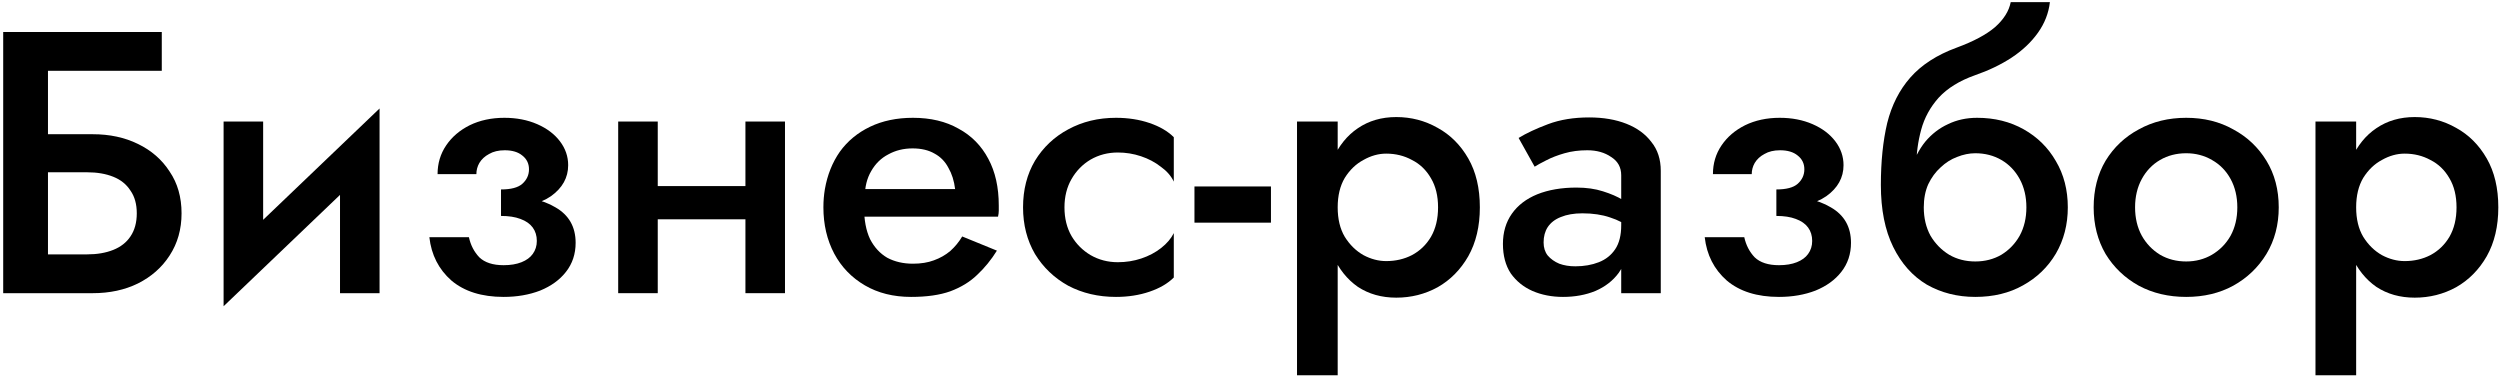
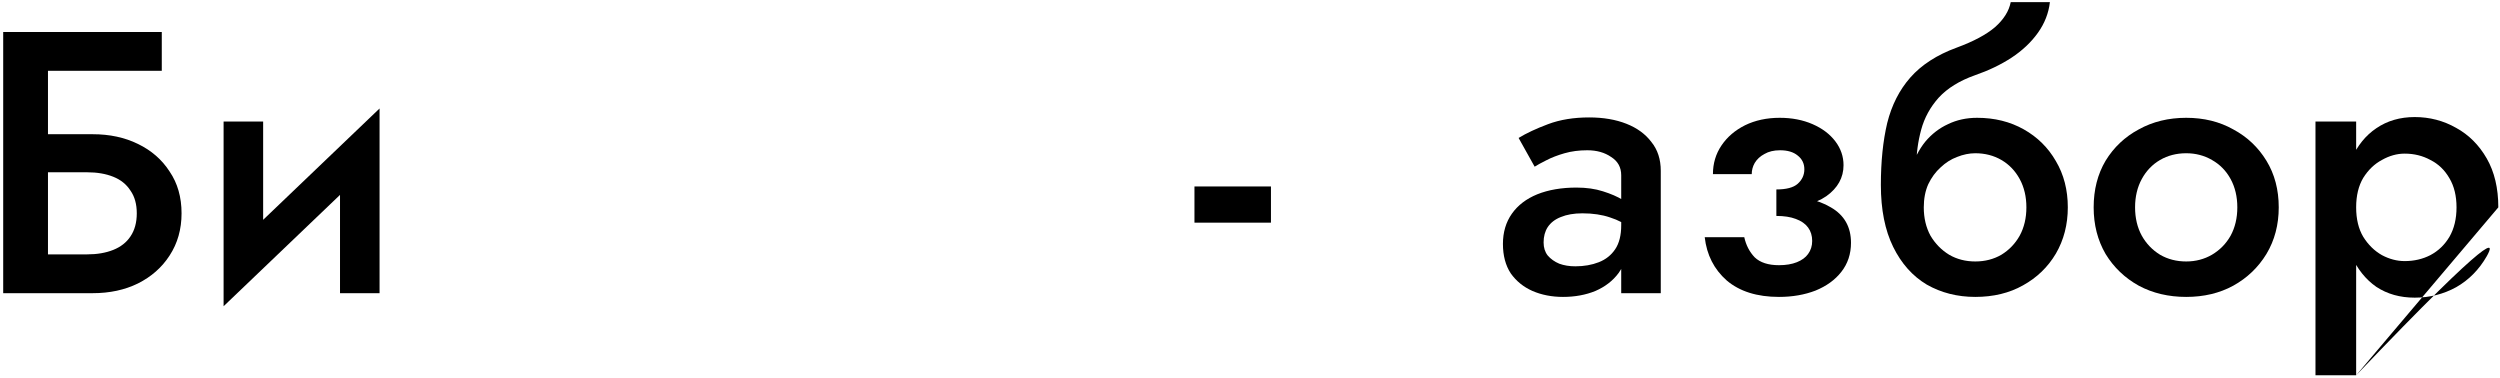
<svg xmlns="http://www.w3.org/2000/svg" width="469" height="71" viewBox="0 0 469 71" fill="none">
-   <path d="M442.014 70.4H434.384V22.8H442.014V70.4ZM468.684 38.9C468.684 42.447 467.961 45.503 466.514 48.07C465.067 50.59 463.154 52.527 460.774 53.88C458.394 55.187 455.804 55.84 453.004 55.84C450.251 55.84 447.847 55.163 445.794 53.81C443.787 52.41 442.224 50.45 441.104 47.93C440.031 45.363 439.494 42.353 439.494 38.9C439.494 35.4 440.031 32.39 441.104 29.87C442.224 27.35 443.787 25.413 445.794 24.06C447.847 22.66 450.251 21.96 453.004 21.96C455.804 21.96 458.394 22.637 460.774 23.99C463.154 25.297 465.067 27.21 466.514 29.73C467.961 32.25 468.684 35.307 468.684 38.9ZM460.844 38.9C460.844 36.753 460.401 34.933 459.514 33.44C458.627 31.9 457.437 30.757 455.944 30.01C454.497 29.217 452.887 28.82 451.114 28.82C449.667 28.82 448.244 29.217 446.844 30.01C445.444 30.757 444.277 31.877 443.344 33.37C442.457 34.863 442.014 36.707 442.014 38.9C442.014 41.093 442.457 42.937 443.344 44.43C444.277 45.923 445.444 47.067 446.844 47.86C448.244 48.607 449.667 48.98 451.114 48.98C452.887 48.98 454.497 48.607 455.944 47.86C457.437 47.067 458.627 45.923 459.514 44.43C460.401 42.89 460.844 41.047 460.844 38.9Z" fill="black" />
+   <path d="M442.014 70.4H434.384V22.8H442.014V70.4ZC468.684 42.447 467.961 45.503 466.514 48.07C465.067 50.59 463.154 52.527 460.774 53.88C458.394 55.187 455.804 55.84 453.004 55.84C450.251 55.84 447.847 55.163 445.794 53.81C443.787 52.41 442.224 50.45 441.104 47.93C440.031 45.363 439.494 42.353 439.494 38.9C439.494 35.4 440.031 32.39 441.104 29.87C442.224 27.35 443.787 25.413 445.794 24.06C447.847 22.66 450.251 21.96 453.004 21.96C455.804 21.96 458.394 22.637 460.774 23.99C463.154 25.297 465.067 27.21 466.514 29.73C467.961 32.25 468.684 35.307 468.684 38.9ZM460.844 38.9C460.844 36.753 460.401 34.933 459.514 33.44C458.627 31.9 457.437 30.757 455.944 30.01C454.497 29.217 452.887 28.82 451.114 28.82C449.667 28.82 448.244 29.217 446.844 30.01C445.444 30.757 444.277 31.877 443.344 33.37C442.457 34.863 442.014 36.707 442.014 38.9C442.014 41.093 442.457 42.937 443.344 44.43C444.277 45.923 445.444 47.067 446.844 47.86C448.244 48.607 449.667 48.98 451.114 48.98C452.887 48.98 454.497 48.607 455.944 47.86C457.437 47.067 458.627 45.923 459.514 44.43C460.401 42.89 460.844 41.047 460.844 38.9Z" fill="black" />
  <path d="M392.771 38.9C392.771 35.587 393.517 32.67 395.011 30.15C396.551 27.63 398.627 25.67 401.241 24.27C403.854 22.823 406.817 22.1 410.131 22.1C413.444 22.1 416.384 22.823 418.951 24.27C421.564 25.67 423.641 27.63 425.181 30.15C426.721 32.67 427.491 35.587 427.491 38.9C427.491 42.167 426.721 45.083 425.181 47.65C423.641 50.17 421.564 52.153 418.951 53.6C416.384 55 413.444 55.7 410.131 55.7C406.817 55.7 403.854 55 401.241 53.6C398.627 52.153 396.551 50.17 395.011 47.65C393.517 45.083 392.771 42.167 392.771 38.9ZM400.541 38.9C400.541 40.907 400.961 42.68 401.801 44.22C402.641 45.713 403.784 46.903 405.231 47.79C406.677 48.63 408.311 49.05 410.131 49.05C411.904 49.05 413.514 48.63 414.961 47.79C416.454 46.903 417.621 45.713 418.461 44.22C419.301 42.68 419.721 40.907 419.721 38.9C419.721 36.893 419.301 35.12 418.461 33.58C417.621 32.04 416.454 30.85 414.961 30.01C413.514 29.17 411.904 28.75 410.131 28.75C408.311 28.75 406.677 29.17 405.231 30.01C403.784 30.85 402.641 32.04 401.801 33.58C400.961 35.12 400.541 36.893 400.541 38.9Z" fill="black" />
  <path d="M370.561 28.75L370.911 22.1C374.177 22.1 377.094 22.823 379.661 24.27C382.227 25.717 384.234 27.7 385.681 30.22C387.174 32.74 387.921 35.633 387.921 38.9C387.921 42.12 387.174 45.013 385.681 47.58C384.187 50.1 382.134 52.083 379.521 53.53C376.954 54.977 373.967 55.7 370.561 55.7C367.201 55.7 364.167 54.93 361.461 53.39C358.801 51.803 356.701 49.447 355.161 46.32C353.621 43.193 352.851 39.32 352.851 34.7L360.901 38.9C360.901 40.907 361.321 42.68 362.161 44.22C363.047 45.713 364.214 46.903 365.661 47.79C367.107 48.63 368.741 49.05 370.561 49.05C372.381 49.05 374.014 48.63 375.461 47.79C376.907 46.903 378.051 45.713 378.891 44.22C379.731 42.68 380.151 40.907 380.151 38.9C380.151 36.893 379.731 35.12 378.891 33.58C378.051 32.04 376.907 30.85 375.461 30.01C374.014 29.17 372.381 28.75 370.561 28.75ZM357.471 38.9C357.471 36.287 357.797 33.953 358.451 31.9C359.104 29.8 360.014 28.027 361.181 26.58C362.394 25.133 363.817 24.037 365.451 23.29C367.084 22.497 368.904 22.1 370.911 22.1L370.561 28.75C369.441 28.75 368.297 28.983 367.131 29.45C366.011 29.87 364.984 30.523 364.051 31.41C363.117 32.25 362.347 33.3 361.741 34.56C361.181 35.82 360.901 37.267 360.901 38.9H357.471ZM352.851 34.7C352.851 30.313 353.247 26.44 354.041 23.08C354.881 19.72 356.327 16.873 358.381 14.54C360.481 12.16 363.374 10.293 367.061 8.94C370.234 7.773 372.637 6.49 374.271 5.09C375.904 3.643 376.884 2.08 377.211 0.4H384.561C384.327 2.453 383.581 4.367 382.321 6.14C381.061 7.913 379.404 9.477 377.351 10.83C375.344 12.137 373.057 13.233 370.491 14.12C367.597 15.147 365.334 16.547 363.701 18.32C362.114 20.093 361.017 22.1 360.411 24.34C359.804 26.58 359.501 28.867 359.501 31.2L360.201 38.55L352.851 34.7Z" fill="black" />
  <path d="M333.246 38.9V35.54C335.112 35.54 336.442 35.19 337.236 34.49C338.076 33.743 338.496 32.833 338.496 31.76C338.496 30.687 338.076 29.823 337.236 29.17C336.442 28.517 335.346 28.19 333.946 28.19C332.779 28.19 331.799 28.423 331.006 28.89C330.212 29.31 329.606 29.87 329.186 30.57C328.812 31.223 328.626 31.923 328.626 32.67H321.346C321.346 30.663 321.882 28.867 322.956 27.28C324.029 25.693 325.499 24.433 327.366 23.5C329.279 22.567 331.449 22.1 333.876 22.1C336.162 22.1 338.216 22.497 340.036 23.29C341.856 24.083 343.279 25.157 344.306 26.51C345.332 27.863 345.846 29.357 345.846 30.99C345.846 33.323 344.772 35.26 342.626 36.8C340.479 38.293 337.352 38.993 333.246 38.9ZM333.736 55.7C329.629 55.7 326.362 54.673 323.936 52.62C321.556 50.52 320.179 47.813 319.806 44.5H327.226C327.552 45.993 328.206 47.253 329.186 48.28C330.212 49.26 331.729 49.75 333.736 49.75C335.042 49.75 336.162 49.563 337.096 49.19C338.029 48.817 338.729 48.303 339.196 47.65C339.709 46.95 339.966 46.133 339.966 45.2C339.966 44.22 339.709 43.38 339.196 42.68C338.682 41.98 337.912 41.443 336.886 41.07C335.906 40.697 334.692 40.51 333.246 40.51V36.8C337.586 36.707 340.992 37.407 343.466 38.9C345.986 40.347 347.246 42.563 347.246 45.55C347.246 47.65 346.639 49.47 345.426 51.01C344.259 52.503 342.649 53.67 340.596 54.51C338.542 55.303 336.256 55.7 333.736 55.7Z" fill="black" />
  <path d="M289.58 45.48C289.58 46.46 289.837 47.277 290.35 47.93C290.91 48.583 291.634 49.097 292.52 49.47C293.407 49.797 294.41 49.96 295.53 49.96C297.164 49.96 298.634 49.703 299.94 49.19C301.247 48.677 302.274 47.86 303.02 46.74C303.767 45.62 304.14 44.127 304.14 42.26L305.26 45.9C305.26 47.953 304.724 49.727 303.65 51.22C302.577 52.667 301.13 53.787 299.31 54.58C297.49 55.327 295.46 55.7 293.22 55.7C291.12 55.7 289.207 55.327 287.48 54.58C285.8 53.833 284.447 52.737 283.42 51.29C282.44 49.797 281.95 47.953 281.95 45.76C281.95 43.567 282.51 41.677 283.63 40.09C284.75 38.503 286.337 37.29 288.39 36.45C290.49 35.61 292.94 35.19 295.74 35.19C297.607 35.19 299.264 35.423 300.71 35.89C302.204 36.357 303.44 36.893 304.42 37.5C305.4 38.107 306.077 38.643 306.45 39.11V43.1C305.004 42.027 303.534 41.257 302.04 40.79C300.547 40.277 298.82 40.02 296.86 40.02C295.274 40.02 293.92 40.253 292.8 40.72C291.727 41.14 290.91 41.77 290.35 42.61C289.837 43.403 289.58 44.36 289.58 45.48ZM287.9 31.27L284.89 25.88C286.337 24.993 288.18 24.13 290.42 23.29C292.66 22.45 295.227 22.03 298.12 22.03C300.78 22.03 303.114 22.427 305.12 23.22C307.127 24.013 308.69 25.157 309.81 26.65C310.977 28.097 311.56 29.893 311.56 32.04V55H304.14V32.88C304.14 31.387 303.51 30.243 302.25 29.45C301.037 28.61 299.544 28.19 297.77 28.19C296.23 28.19 294.807 28.377 293.5 28.75C292.194 29.123 291.05 29.567 290.07 30.08C289.137 30.547 288.414 30.943 287.9 31.27Z" fill="black" />
-   <path d="M250.95 70.4H243.32V22.8H250.95V70.4ZM277.62 38.9C277.62 42.447 276.896 45.503 275.45 48.07C274.003 50.59 272.09 52.527 269.71 53.88C267.33 55.187 264.74 55.84 261.94 55.84C259.186 55.84 256.783 55.163 254.73 53.81C252.723 52.41 251.16 50.45 250.04 47.93C248.966 45.363 248.43 42.353 248.43 38.9C248.43 35.4 248.966 32.39 250.04 29.87C251.16 27.35 252.723 25.413 254.73 24.06C256.783 22.66 259.186 21.96 261.94 21.96C264.74 21.96 267.33 22.637 269.71 23.99C272.09 25.297 274.003 27.21 275.45 29.73C276.896 32.25 277.62 35.307 277.62 38.9ZM269.78 38.9C269.78 36.753 269.336 34.933 268.45 33.44C267.563 31.9 266.373 30.757 264.88 30.01C263.433 29.217 261.823 28.82 260.05 28.82C258.603 28.82 257.18 29.217 255.78 30.01C254.38 30.757 253.213 31.877 252.28 33.37C251.393 34.863 250.95 36.707 250.95 38.9C250.95 41.093 251.393 42.937 252.28 44.43C253.213 45.923 254.38 47.067 255.78 47.86C257.18 48.607 258.603 48.98 260.05 48.98C261.823 48.98 263.433 48.607 264.88 47.86C266.373 47.067 267.563 45.923 268.45 44.43C269.336 42.89 269.78 41.047 269.78 38.9Z" fill="black" />
  <path d="M224.081 41.77V34.98H238.431V41.77H224.081Z" fill="black" />
-   <path d="M199.694 38.9C199.694 40.953 200.138 42.75 201.024 44.29C201.911 45.783 203.101 46.973 204.594 47.86C206.134 48.747 207.838 49.19 209.704 49.19C211.244 49.19 212.714 48.957 214.114 48.49C215.514 48.023 216.751 47.37 217.824 46.53C218.898 45.69 219.691 44.757 220.204 43.73V52.06C219.084 53.18 217.568 54.067 215.654 54.72C213.741 55.373 211.641 55.7 209.354 55.7C206.041 55.7 203.054 55 200.394 53.6C197.781 52.153 195.704 50.17 194.164 47.65C192.671 45.083 191.924 42.167 191.924 38.9C191.924 35.587 192.671 32.67 194.164 30.15C195.704 27.63 197.781 25.67 200.394 24.27C203.054 22.823 206.041 22.1 209.354 22.1C211.641 22.1 213.741 22.427 215.654 23.08C217.568 23.733 219.084 24.62 220.204 25.74V34.07C219.691 32.997 218.874 32.063 217.754 31.27C216.681 30.43 215.444 29.777 214.044 29.31C212.644 28.843 211.198 28.61 209.704 28.61C207.838 28.61 206.134 29.053 204.594 29.94C203.101 30.827 201.911 32.04 201.024 33.58C200.138 35.12 199.694 36.893 199.694 38.9Z" fill="black" />
-   <path d="M158.95 40.65V35.47H179.18C178.993 33.93 178.573 32.6 177.92 31.48C177.313 30.313 176.45 29.427 175.33 28.82C174.21 28.167 172.833 27.84 171.2 27.84C169.52 27.84 168.003 28.213 166.65 28.96C165.297 29.66 164.223 30.71 163.43 32.11C162.637 33.463 162.24 35.073 162.24 36.94L162.1 38.9C162.1 41.28 162.473 43.263 163.22 44.85C164.013 46.39 165.087 47.557 166.44 48.35C167.84 49.097 169.45 49.47 171.27 49.47C172.763 49.47 174.07 49.26 175.19 48.84C176.357 48.42 177.383 47.837 178.27 47.09C179.157 46.297 179.903 45.387 180.51 44.36L187.02 47.02C185.947 48.747 184.71 50.263 183.31 51.57C181.957 52.877 180.277 53.903 178.27 54.65C176.31 55.35 173.86 55.7 170.92 55.7C167.607 55.7 164.713 54.977 162.24 53.53C159.767 52.083 157.853 50.1 156.5 47.58C155.147 45.013 154.47 42.12 154.47 38.9C154.47 38.293 154.493 37.71 154.54 37.15C154.587 36.59 154.657 36.03 154.75 35.47C155.217 32.81 156.15 30.477 157.55 28.47C158.997 26.463 160.887 24.9 163.22 23.78C165.553 22.66 168.237 22.1 171.27 22.1C174.583 22.1 177.43 22.777 179.81 24.13C182.237 25.437 184.103 27.327 185.41 29.8C186.717 32.227 187.37 35.143 187.37 38.55C187.37 38.83 187.37 39.157 187.37 39.53C187.37 39.857 187.323 40.23 187.23 40.65H158.95Z" fill="black" />
-   <path d="M119.263 41.14V34.91H143.903V41.14H119.263ZM139.843 22.8H147.263V55H139.843V22.8ZM115.973 22.8H123.393V55H115.973V22.8Z" fill="black" />
-   <path d="M93.988 38.9V35.54C95.855 35.54 97.184 35.19 97.978 34.49C98.818 33.743 99.238 32.833 99.238 31.76C99.238 30.687 98.818 29.823 97.978 29.17C97.184 28.517 96.088 28.19 94.688 28.19C93.521 28.19 92.541 28.423 91.748 28.89C90.954 29.31 90.348 29.87 89.928 30.57C89.555 31.223 89.368 31.923 89.368 32.67H82.088C82.088 30.663 82.624 28.867 83.698 27.28C84.771 25.693 86.241 24.433 88.108 23.5C90.021 22.567 92.191 22.1 94.618 22.1C96.904 22.1 98.958 22.497 100.778 23.29C102.598 24.083 104.021 25.157 105.048 26.51C106.075 27.863 106.588 29.357 106.588 30.99C106.588 33.323 105.515 35.26 103.368 36.8C101.221 38.293 98.094 38.993 93.988 38.9ZM94.478 55.7C90.371 55.7 87.105 54.673 84.678 52.62C82.298 50.52 80.921 47.813 80.548 44.5H87.968C88.294 45.993 88.948 47.253 89.928 48.28C90.954 49.26 92.471 49.75 94.478 49.75C95.784 49.75 96.904 49.563 97.838 49.19C98.771 48.817 99.471 48.303 99.938 47.65C100.451 46.95 100.708 46.133 100.708 45.2C100.708 44.22 100.451 43.38 99.938 42.68C99.424 41.98 98.654 41.443 97.628 41.07C96.648 40.697 95.434 40.51 93.988 40.51V36.8C98.328 36.707 101.735 37.407 104.208 38.9C106.728 40.347 107.988 42.563 107.988 45.55C107.988 47.65 107.381 49.47 106.168 51.01C105.001 52.503 103.391 53.67 101.338 54.51C99.284 55.303 96.998 55.7 94.478 55.7Z" fill="black" />
  <path d="M70.856 29.8L41.946 57.45L42.296 48L71.206 20.35L70.856 29.8ZM49.366 22.8V48.91L41.946 57.45V22.8H49.366ZM71.206 20.35V55H63.786V28.89L71.206 20.35Z" fill="black" />
  <path d="M3.89 32.32V25.18H17.4C20.573 25.18 23.397 25.787 25.87 27C28.39 28.213 30.373 29.94 31.82 32.18C33.313 34.373 34.06 36.987 34.06 40.02C34.06 43.007 33.313 45.643 31.82 47.93C30.373 50.17 28.39 51.92 25.87 53.18C23.397 54.393 20.573 55 17.4 55H3.89V47.72H16.35C18.217 47.72 19.85 47.44 21.25 46.88C22.65 46.32 23.723 45.48 24.47 44.36C25.263 43.193 25.66 41.747 25.66 40.02C25.66 38.293 25.263 36.87 24.47 35.75C23.723 34.583 22.65 33.72 21.25 33.16C19.85 32.6 18.217 32.32 16.35 32.32H3.89ZM0.6 6H30.35V13.28H9V55H0.6V6Z" fill="black" />
</svg>